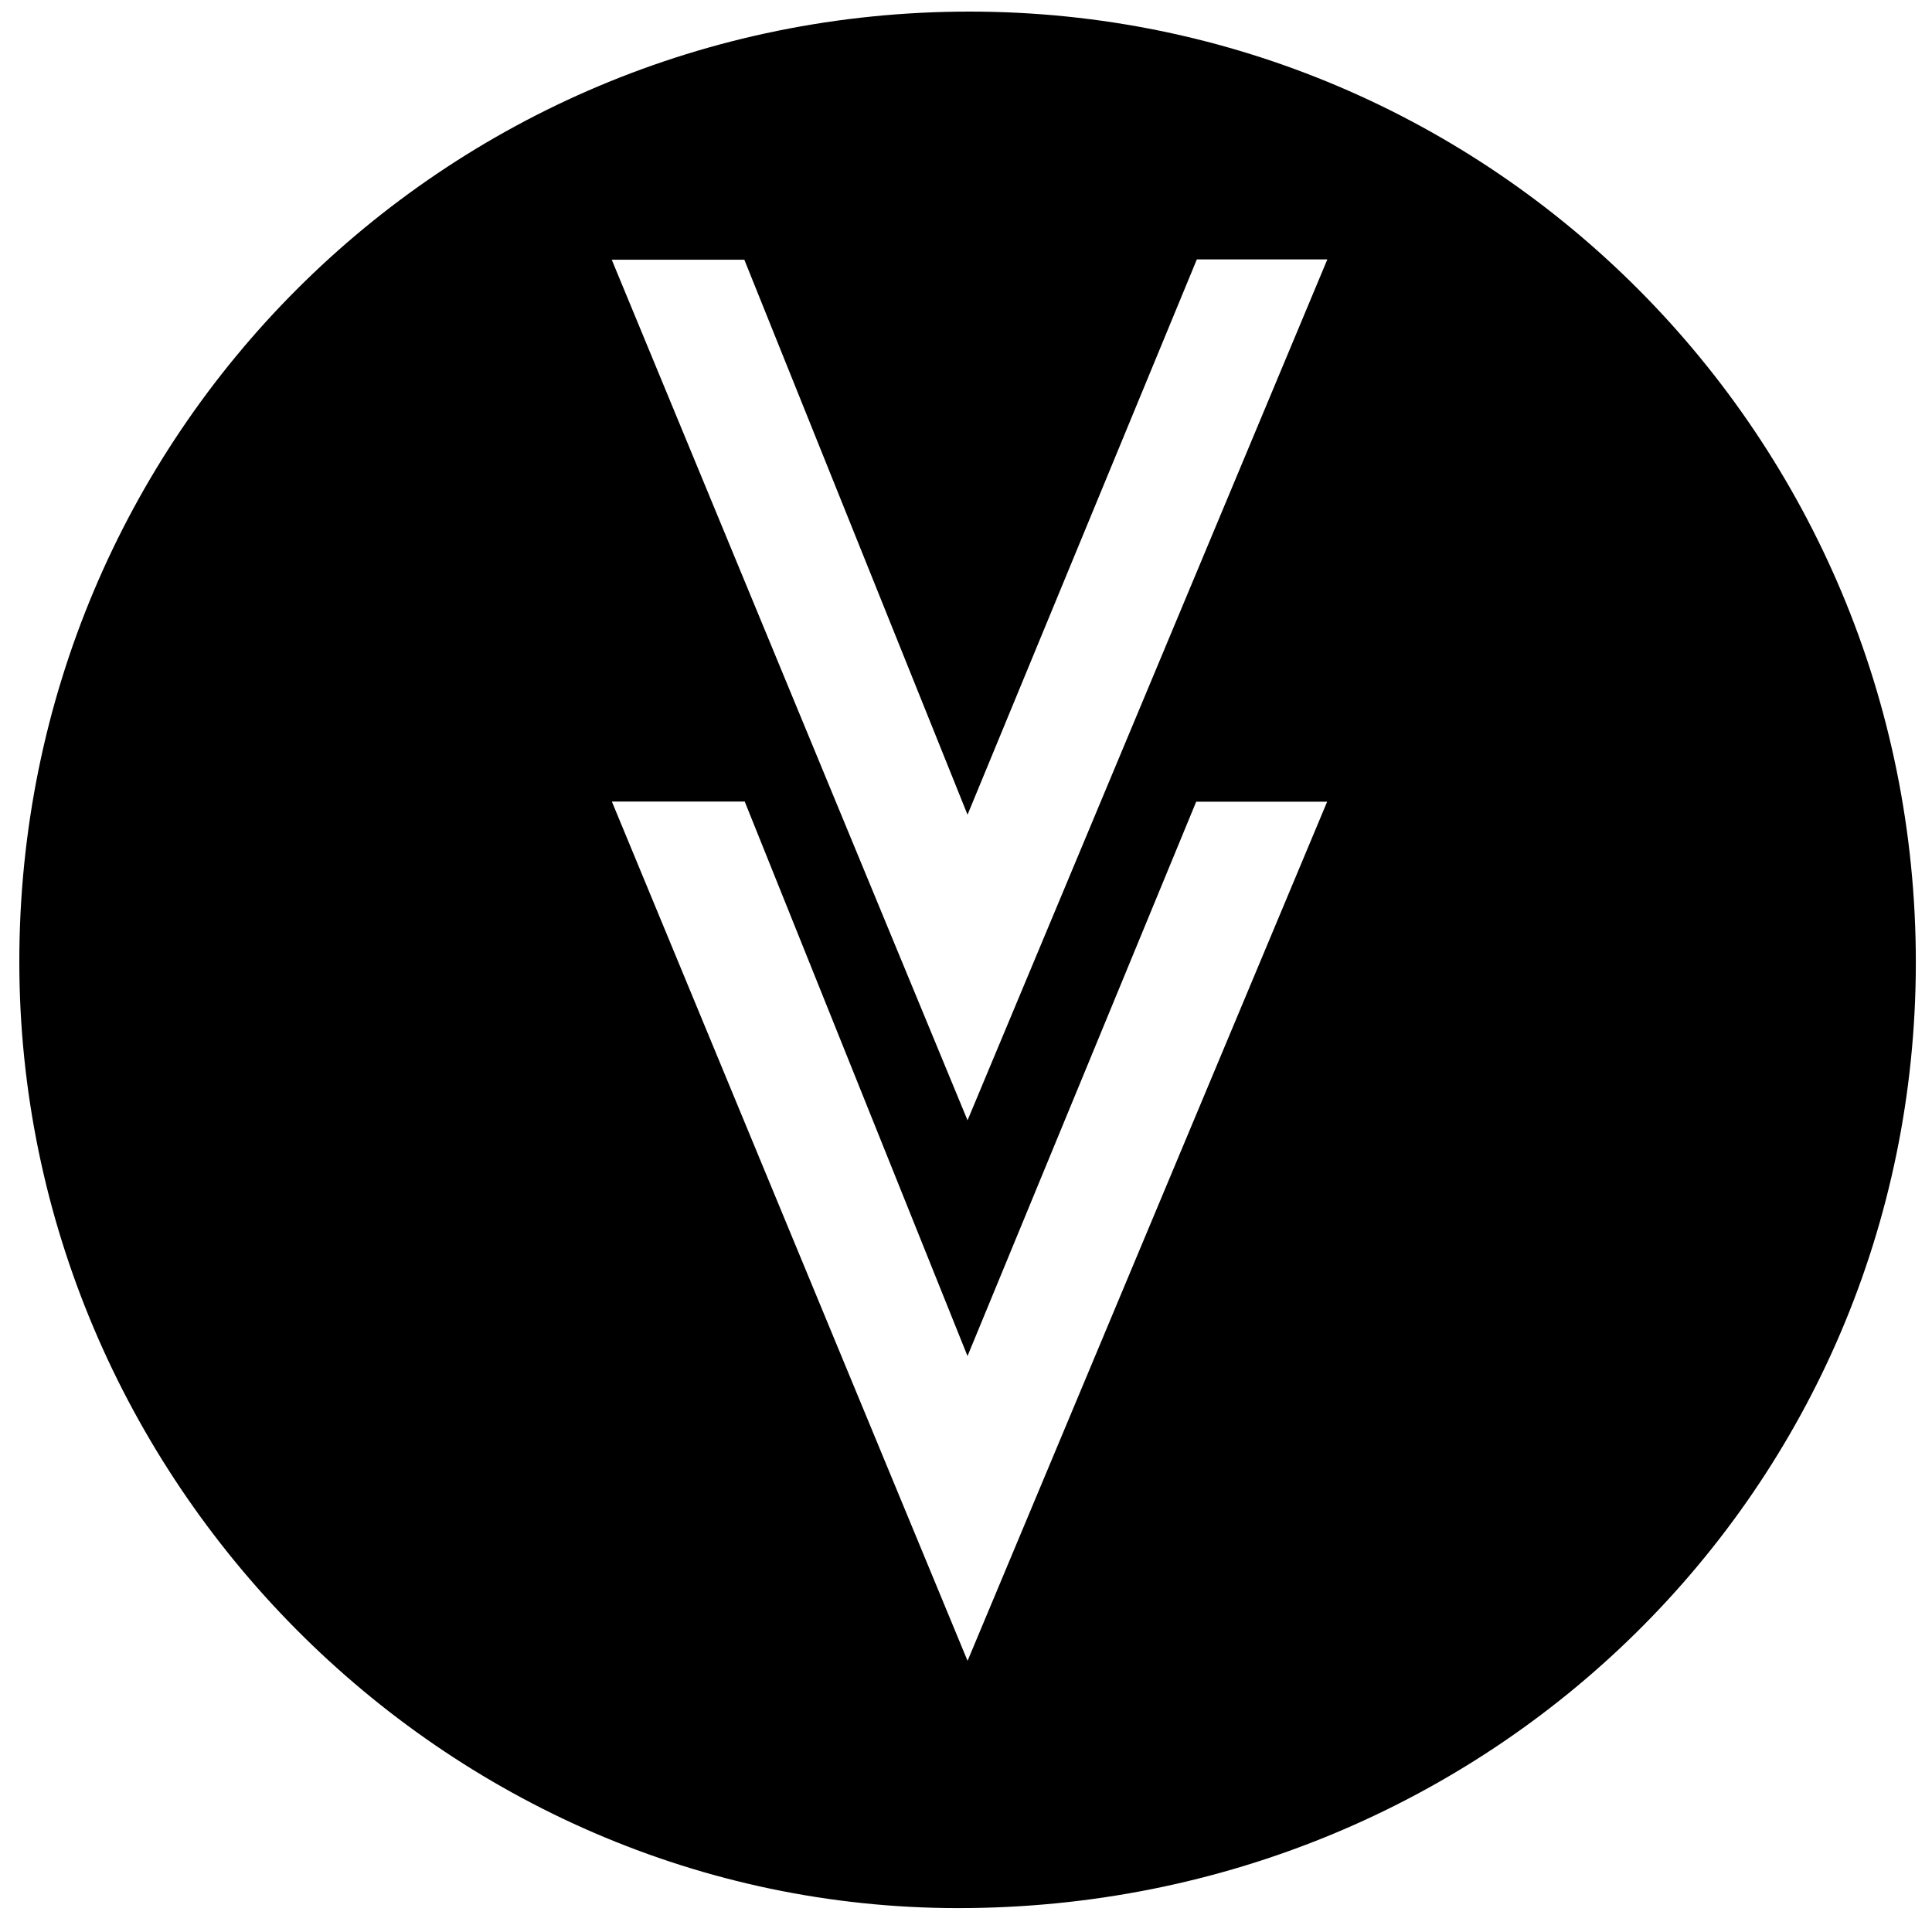
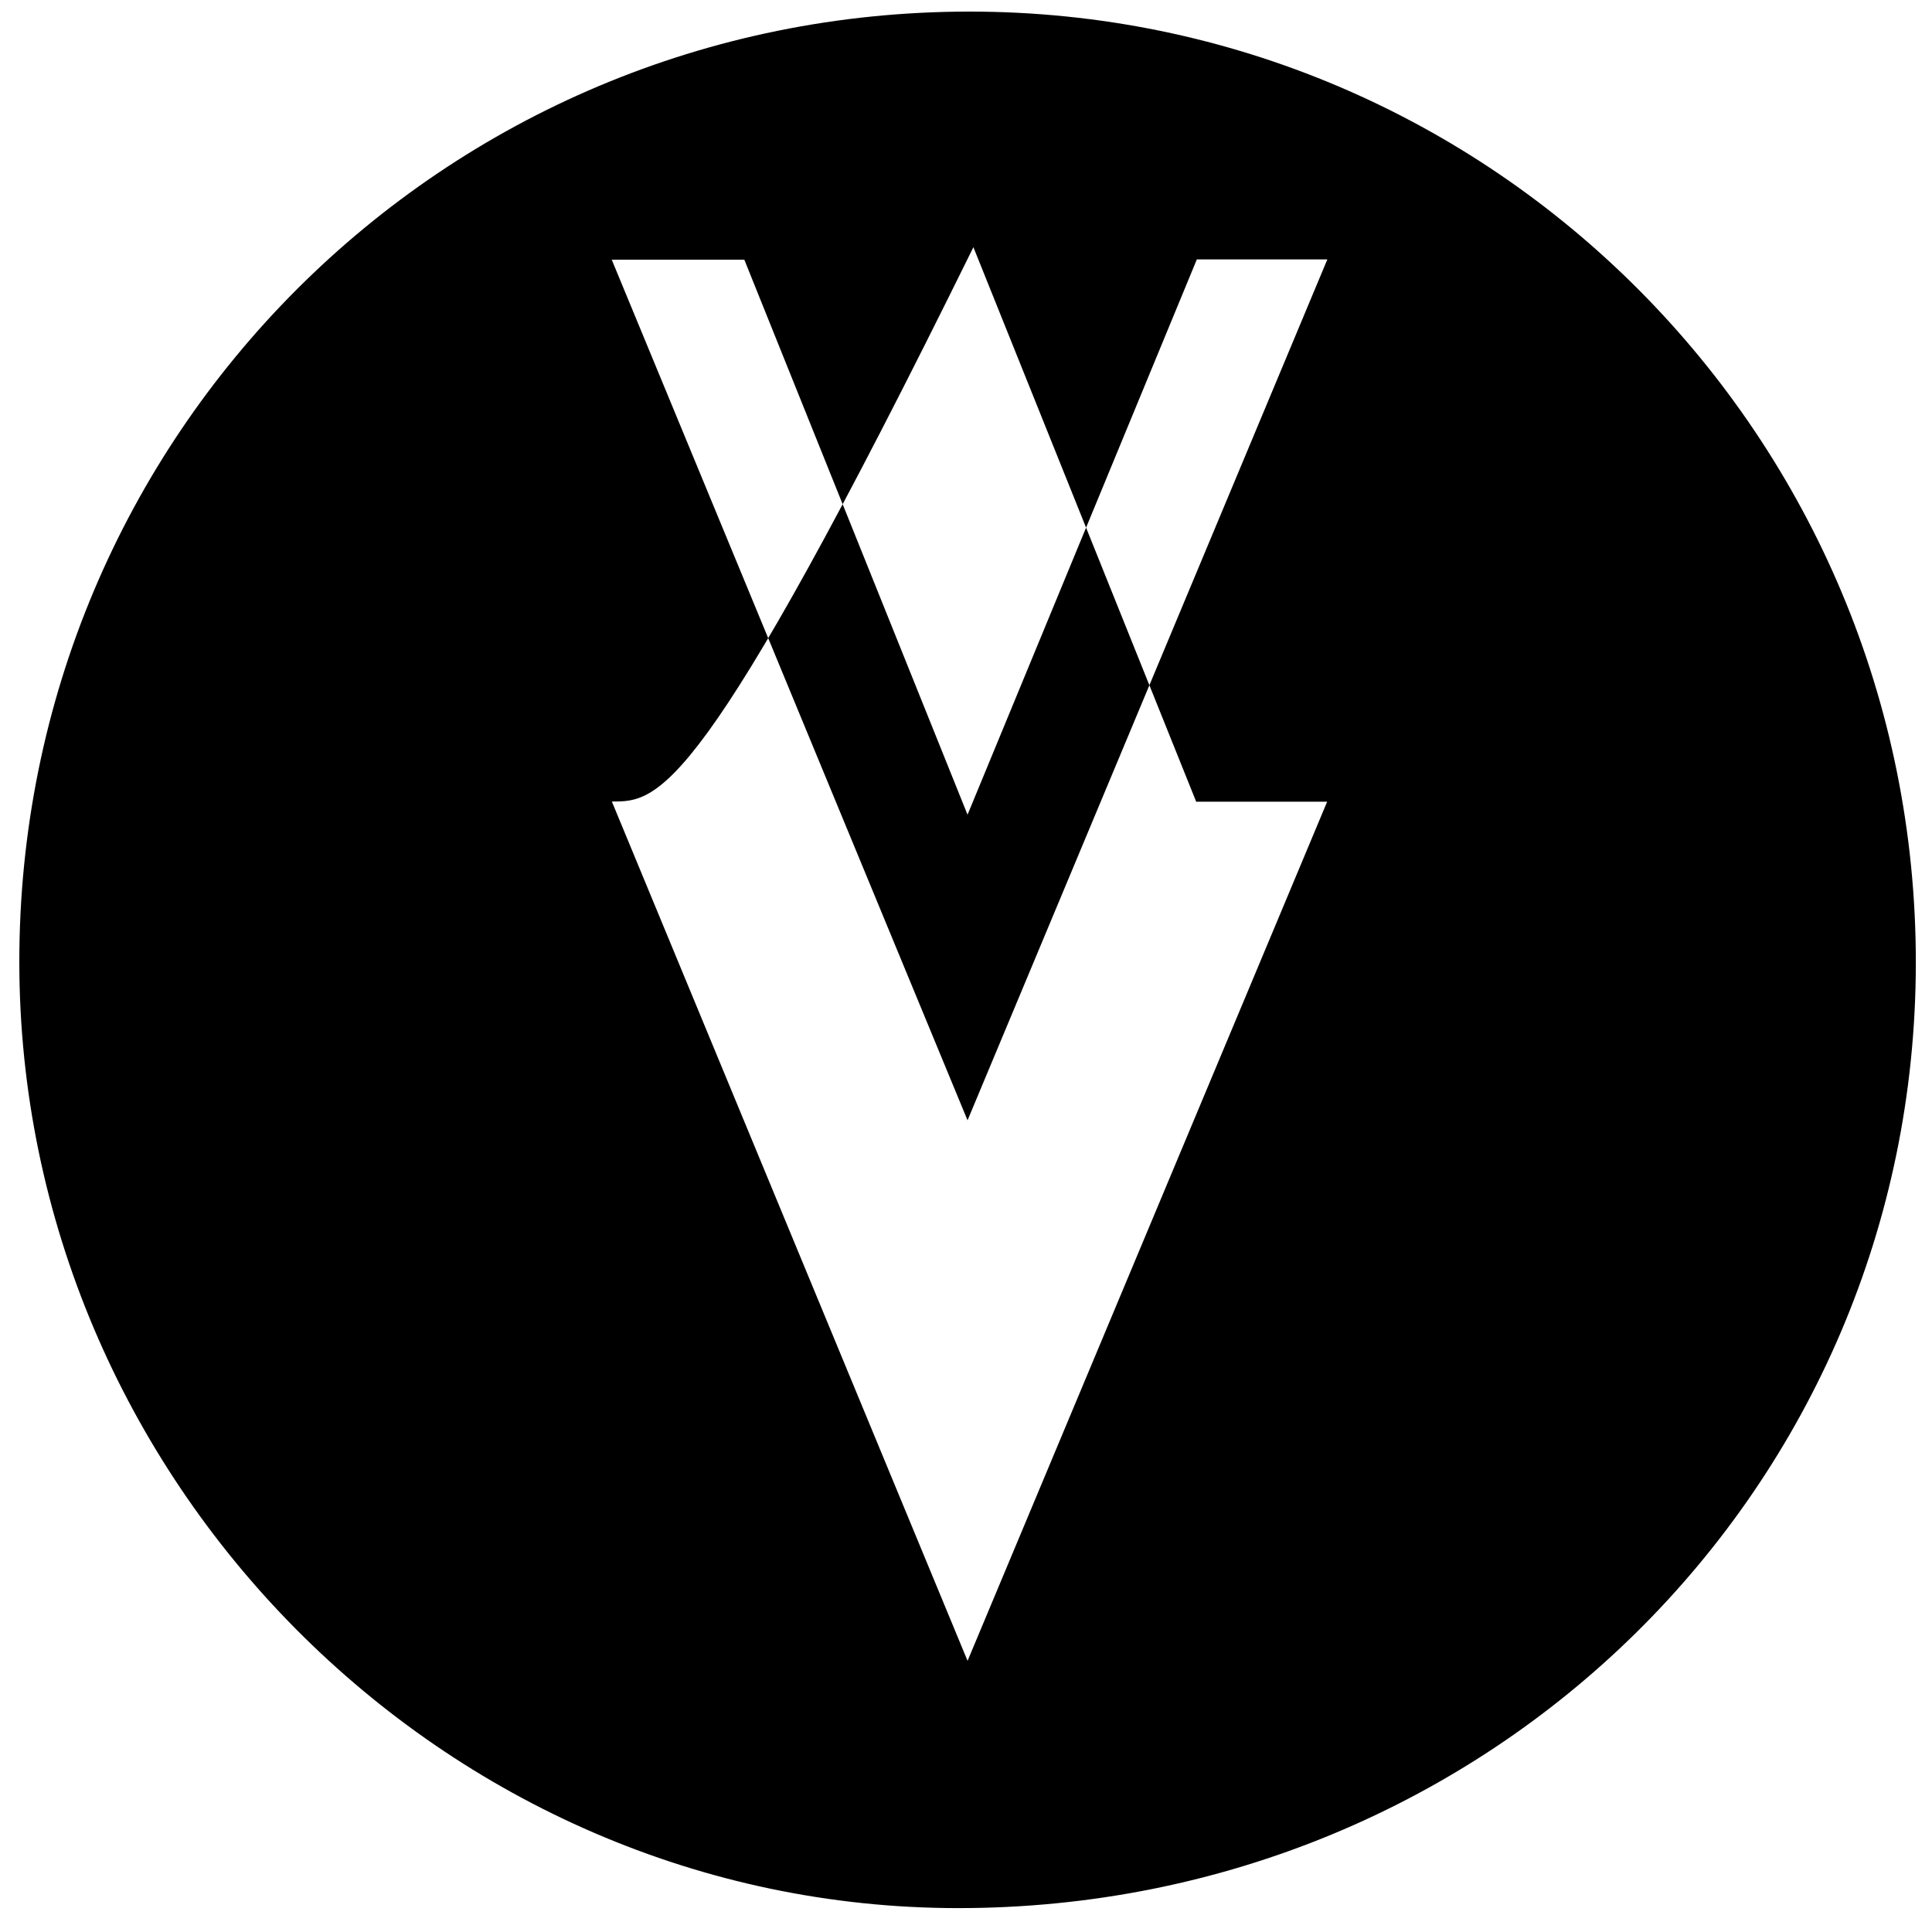
<svg xmlns="http://www.w3.org/2000/svg" version="1.1" id="Layer_1" x="0px" y="0px" viewBox="0 0 500 500" enable-background="new 0 0 500 500" xml:space="preserve">
-   <path d="M5,248.901C4.985,112.627,114.66,2.978,250.959,3c135.398,0.021,244.932,110.135,244.857,246.153  c-0.075,136.019-110.257,244.738-247.957,244.663C114.899,493.744,5.014,382.929,5,248.901z M343.519,67.129  c-12.111,0-22.692,0-33.775,0c-19.539,47.314-39.058,94.582-59.347,143.715c-19.865-49.395-38.835-96.562-57.764-143.628  c-11.516,0-22.312,0-34.313,0c30.597,74.006,60.891,147.282,92.08,222.719C281.886,214.597,312.466,141.429,343.519,67.129z   M158.347,207.434c30.631,73.998,60.947,147.232,92.058,222.39c31.493-75.244,62.114-148.406,93.059-222.34  c-12.105,0-22.876,0-33.89,0c-19.557,47.407-38.987,94.505-59.183,143.46c-19.774-49.215-38.713-96.354-57.66-143.51  C181.264,207.434,170.438,207.434,158.347,207.434z" />
+   <path d="M5,248.901C4.985,112.627,114.66,2.978,250.959,3c135.398,0.021,244.932,110.135,244.857,246.153  c-0.075,136.019-110.257,244.738-247.957,244.663C114.899,493.744,5.014,382.929,5,248.901z M343.519,67.129  c-12.111,0-22.692,0-33.775,0c-19.539,47.314-39.058,94.582-59.347,143.715c-19.865-49.395-38.835-96.562-57.764-143.628  c-11.516,0-22.312,0-34.313,0c30.597,74.006,60.891,147.282,92.08,222.719C281.886,214.597,312.466,141.429,343.519,67.129z   M158.347,207.434c30.631,73.998,60.947,147.232,92.058,222.39c31.493-75.244,62.114-148.406,93.059-222.34  c-12.105,0-22.876,0-33.89,0c-19.774-49.215-38.713-96.354-57.66-143.51  C181.264,207.434,170.438,207.434,158.347,207.434z" />
</svg>